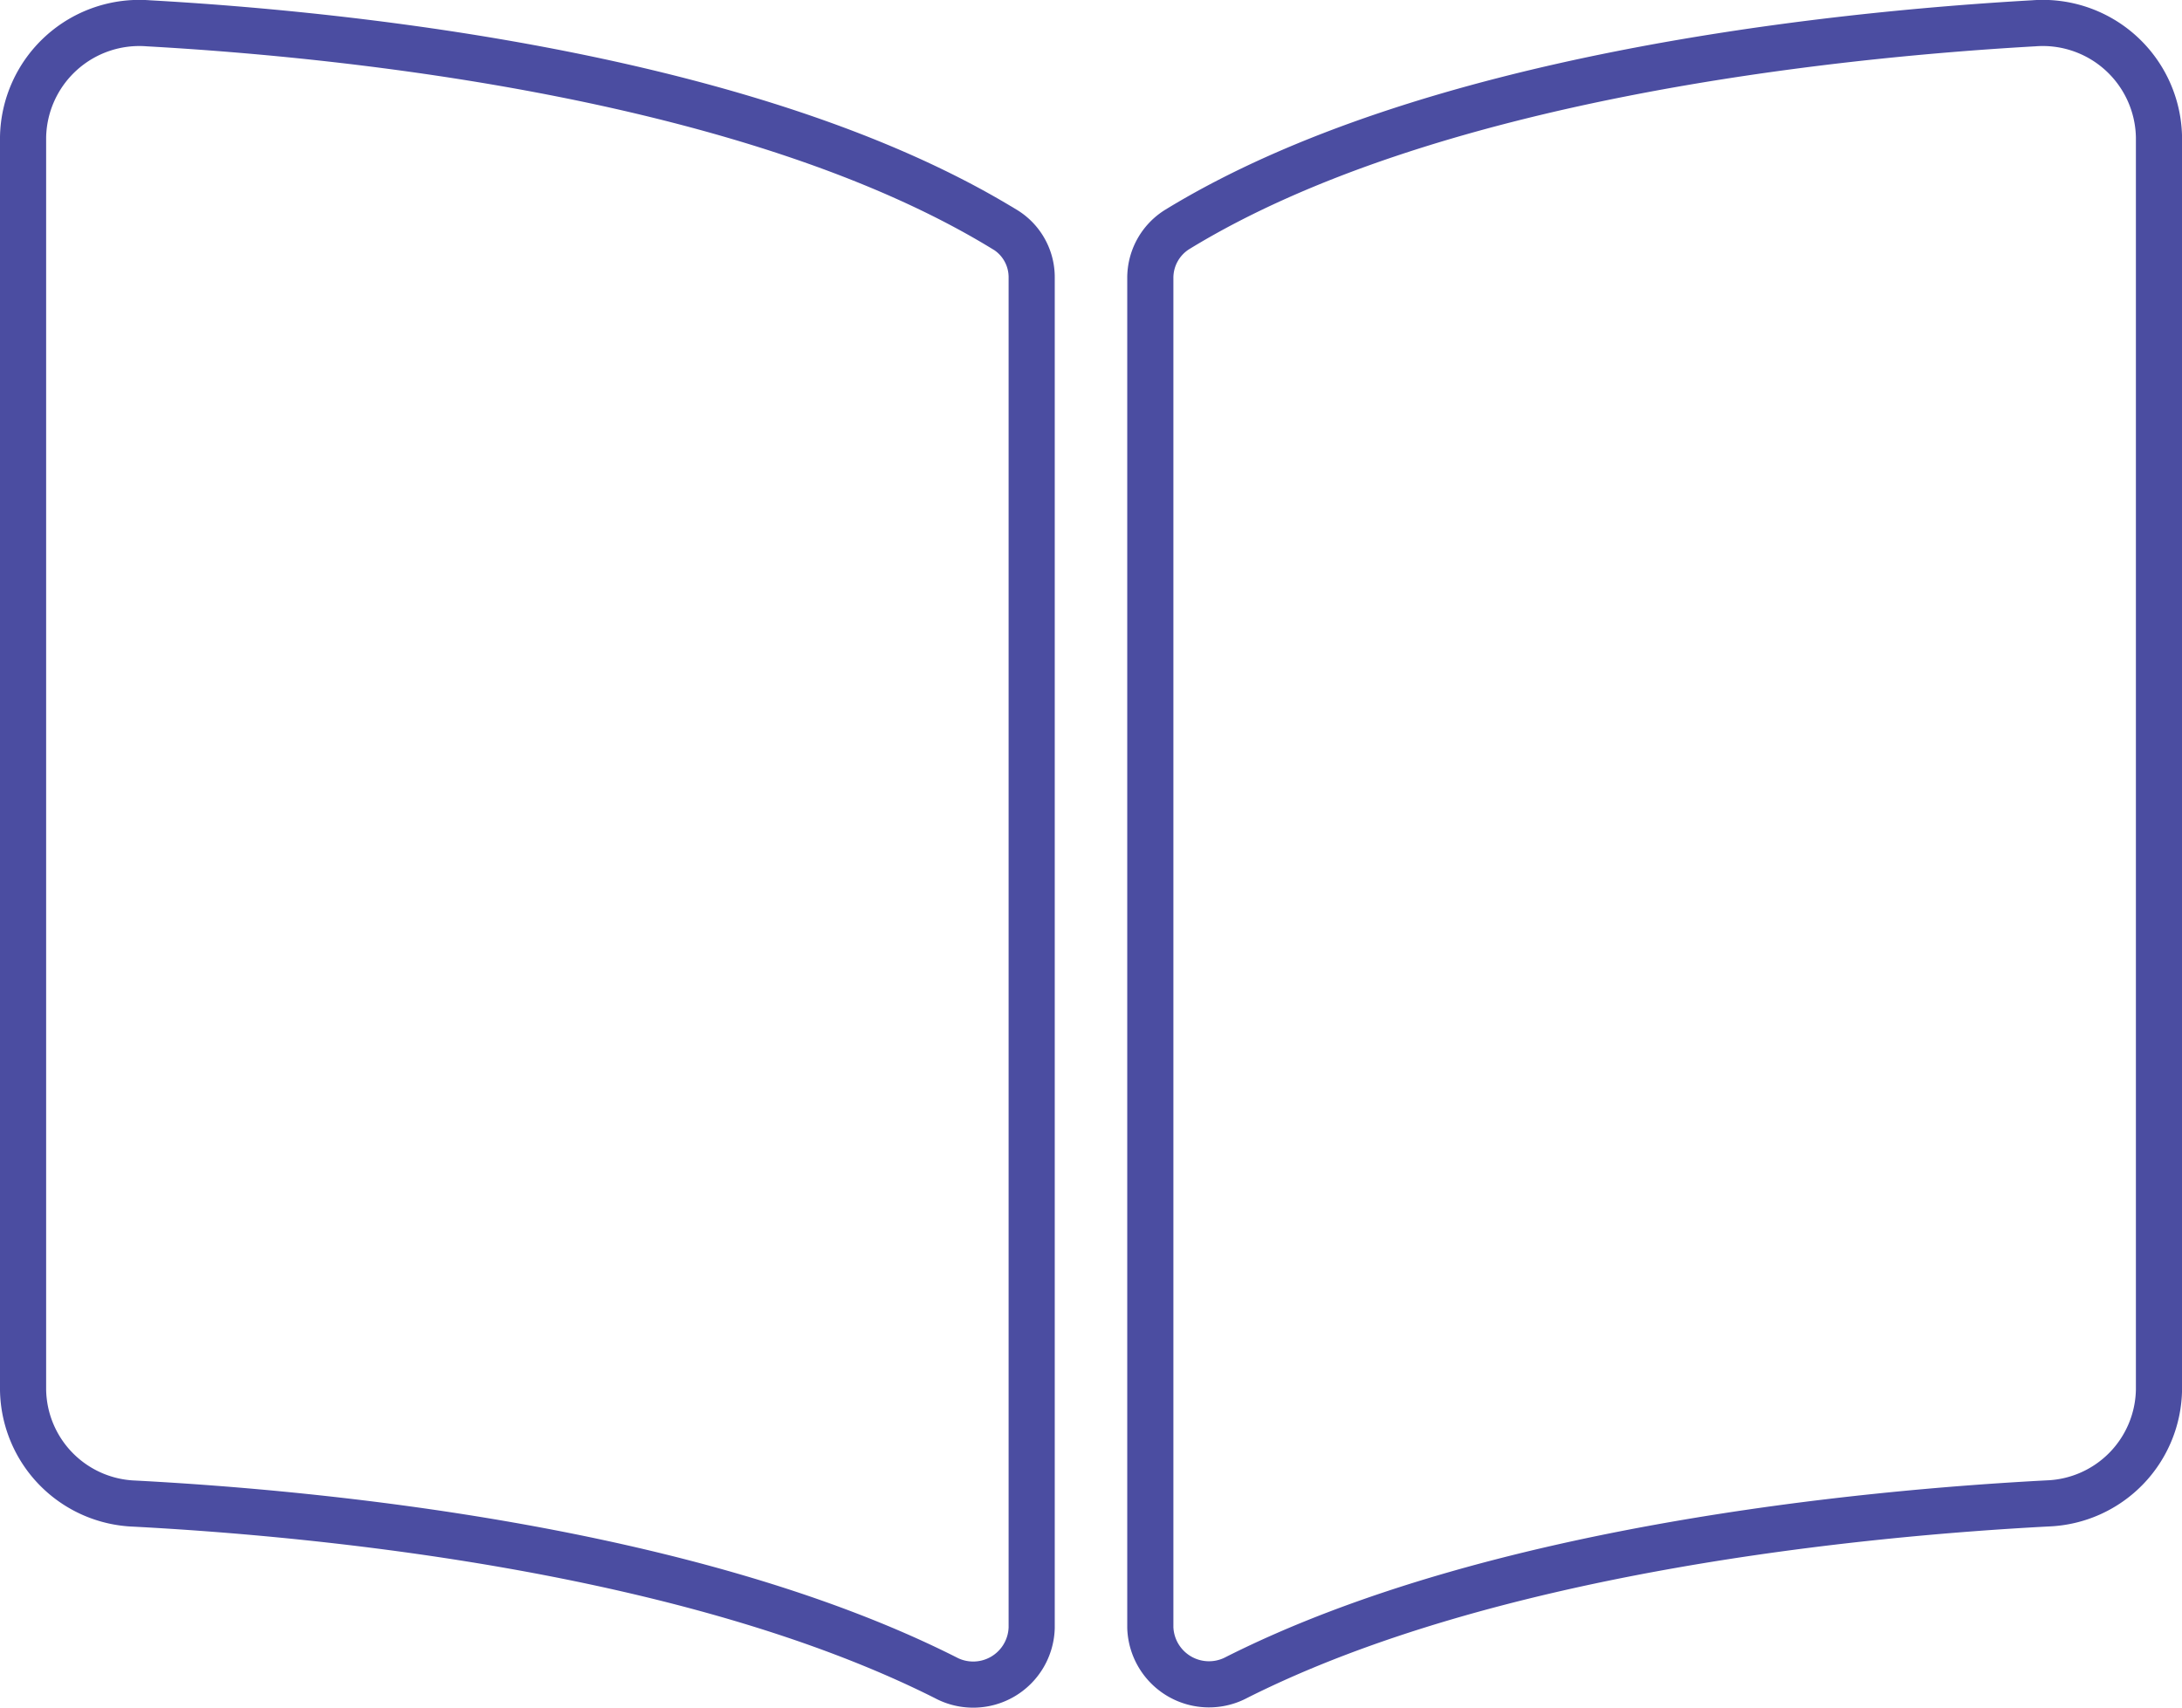
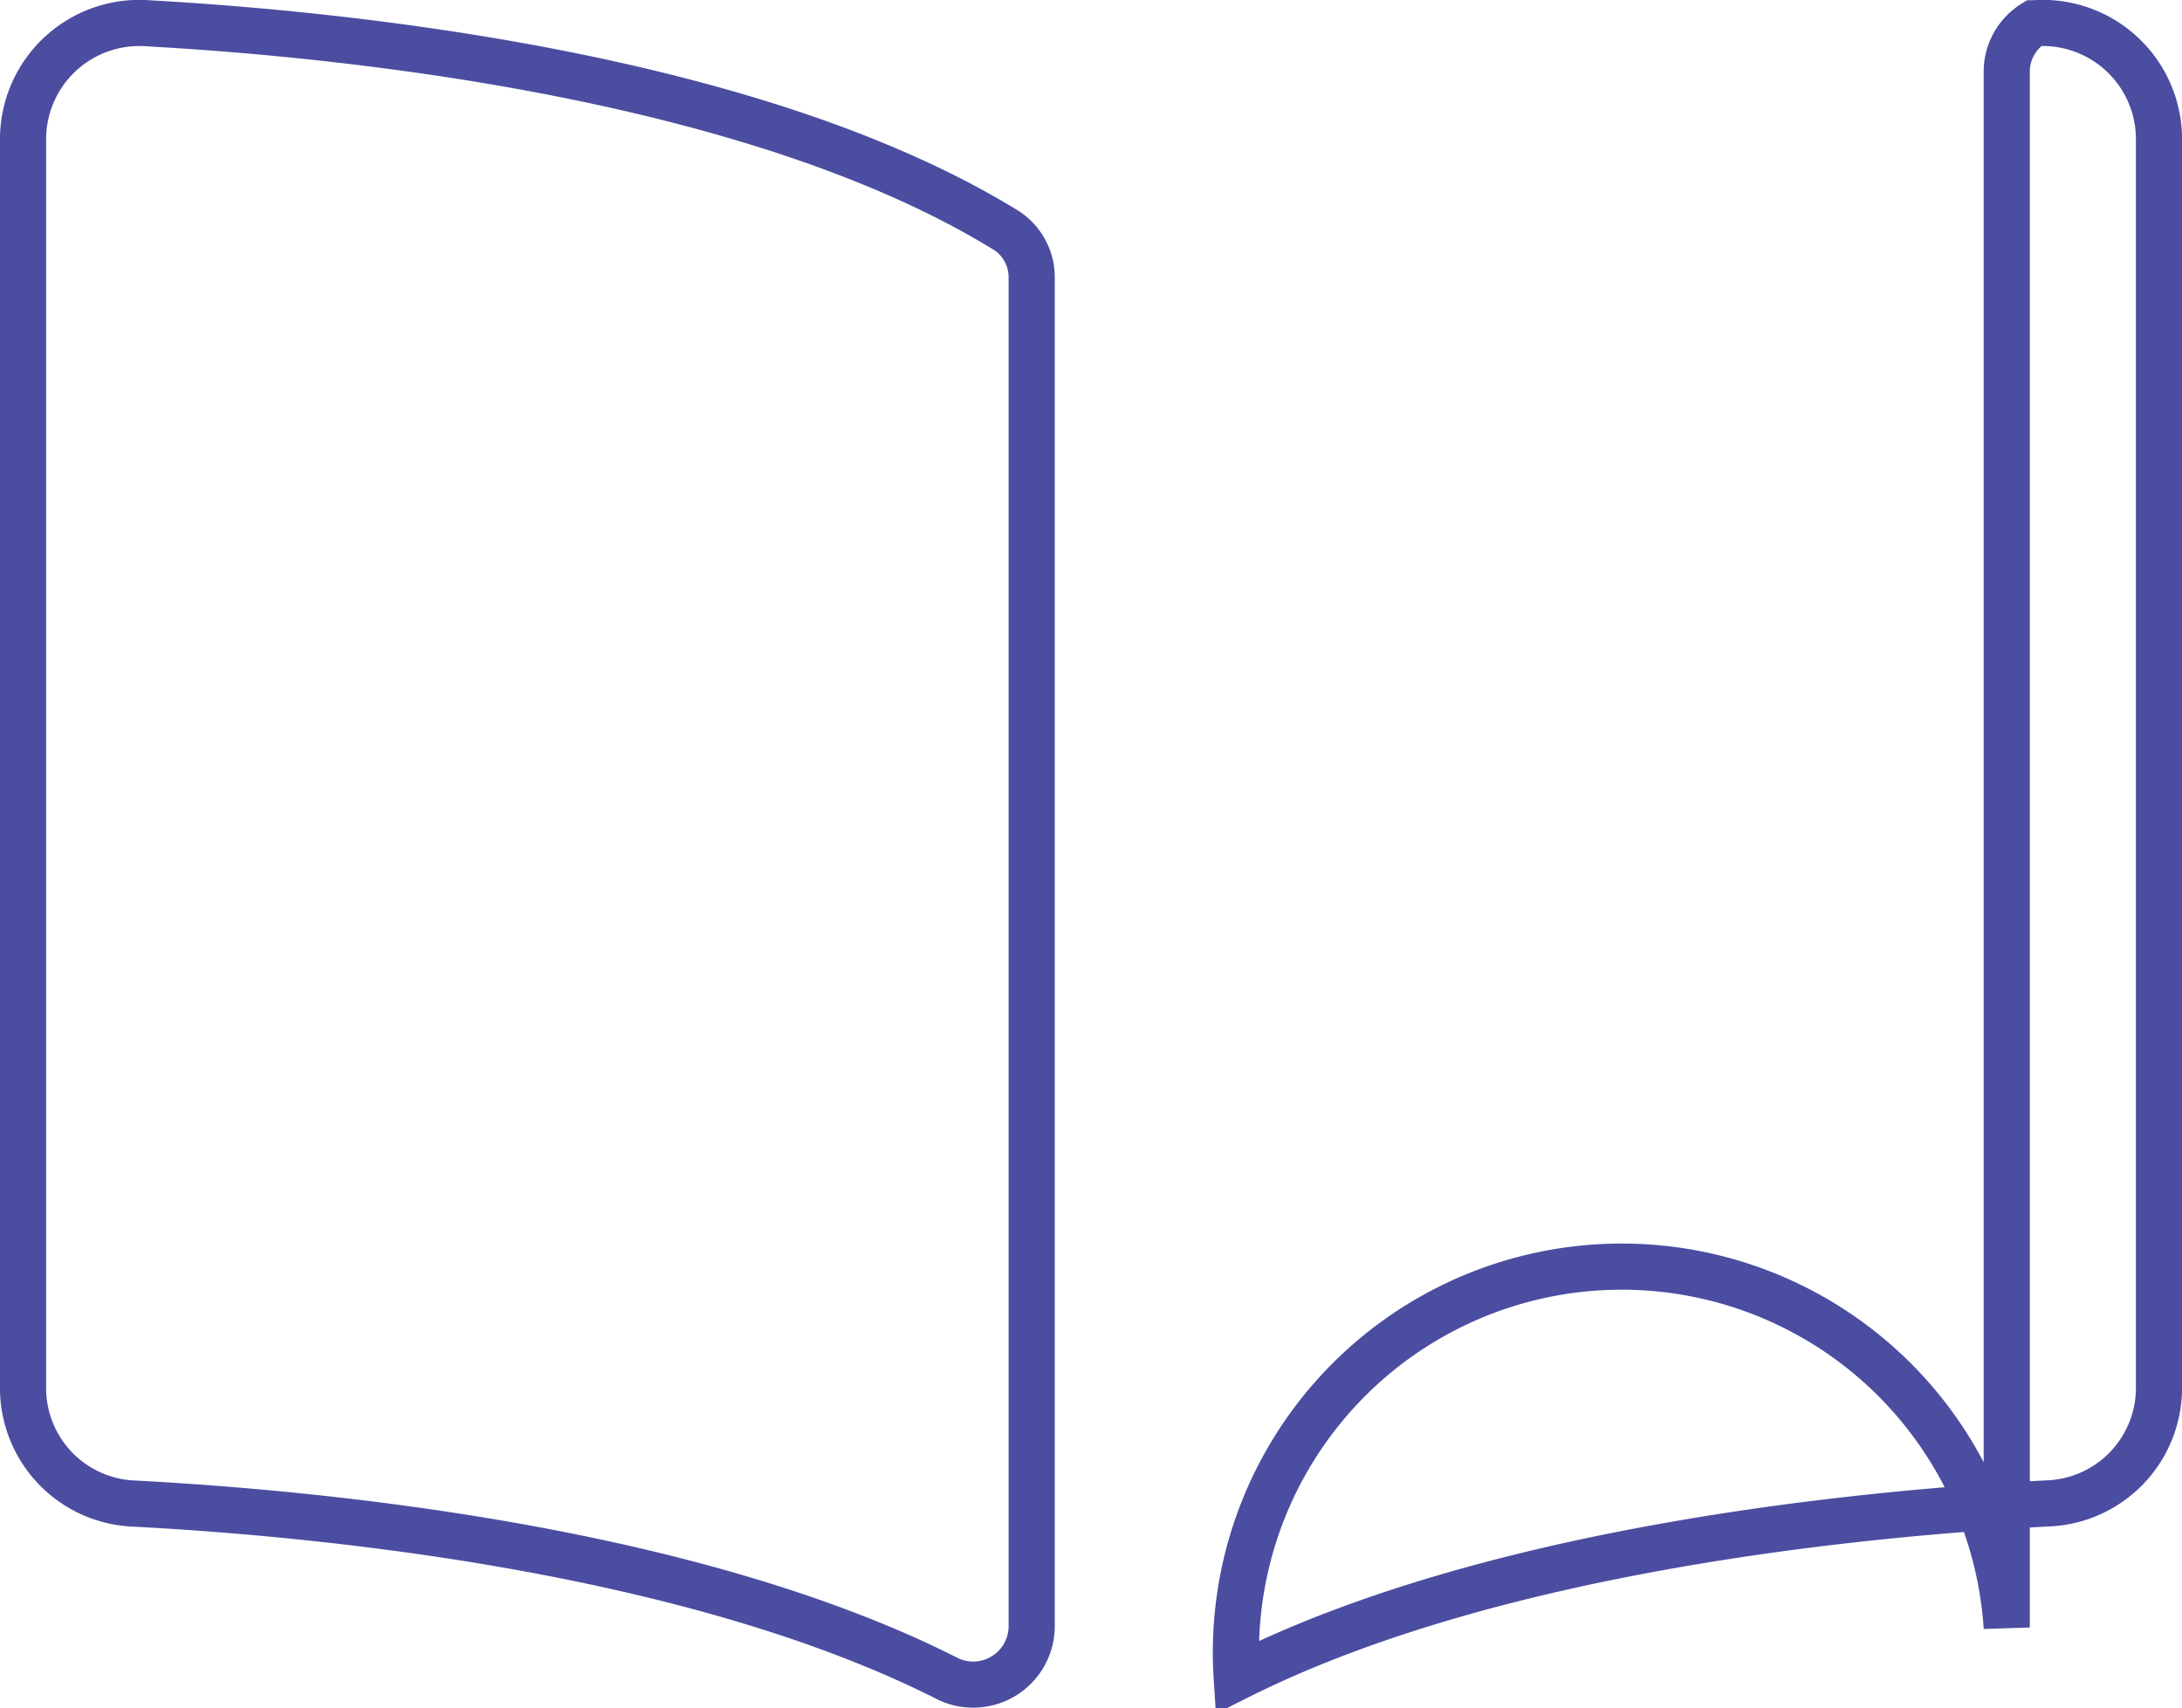
<svg xmlns="http://www.w3.org/2000/svg" width="47.285" height="37.015" viewBox="0 0 47.285 37.015">
-   <path id="Icon_awesome-book-open" data-name="Icon awesome-book-open" d="M43.571,2.254c-4.4.25-13.156,1.16-18.559,4.467a1.235,1.235,0,0,0-.584,1.058V37.019A1.272,1.272,0,0,0,26.3,38.1c5.559-2.8,13.6-3.561,17.574-3.77a2.506,2.506,0,0,0,2.412-2.464V4.721a2.519,2.519,0,0,0-2.714-2.467Zm-22.3,4.467C15.87,3.414,7.118,2.5,2.714,2.254A2.52,2.52,0,0,0,0,4.721V31.87a2.505,2.505,0,0,0,2.412,2.464c3.977.209,12.021.973,17.58,3.773a1.268,1.268,0,0,0,1.865-1.082V7.765A1.21,1.21,0,0,0,21.273,6.721Z" transform="translate(0.5 -1.749)" fill="none" stroke="#4b4da1" stroke-width="1" />
+   <path id="Icon_awesome-book-open" data-name="Icon awesome-book-open" d="M43.571,2.254a1.235,1.235,0,0,0-.584,1.058V37.019A1.272,1.272,0,0,0,26.3,38.1c5.559-2.8,13.6-3.561,17.574-3.77a2.506,2.506,0,0,0,2.412-2.464V4.721a2.519,2.519,0,0,0-2.714-2.467Zm-22.3,4.467C15.87,3.414,7.118,2.5,2.714,2.254A2.52,2.52,0,0,0,0,4.721V31.87a2.505,2.505,0,0,0,2.412,2.464c3.977.209,12.021.973,17.58,3.773a1.268,1.268,0,0,0,1.865-1.082V7.765A1.21,1.21,0,0,0,21.273,6.721Z" transform="translate(0.5 -1.749)" fill="none" stroke="#4b4da1" stroke-width="1" />
</svg>